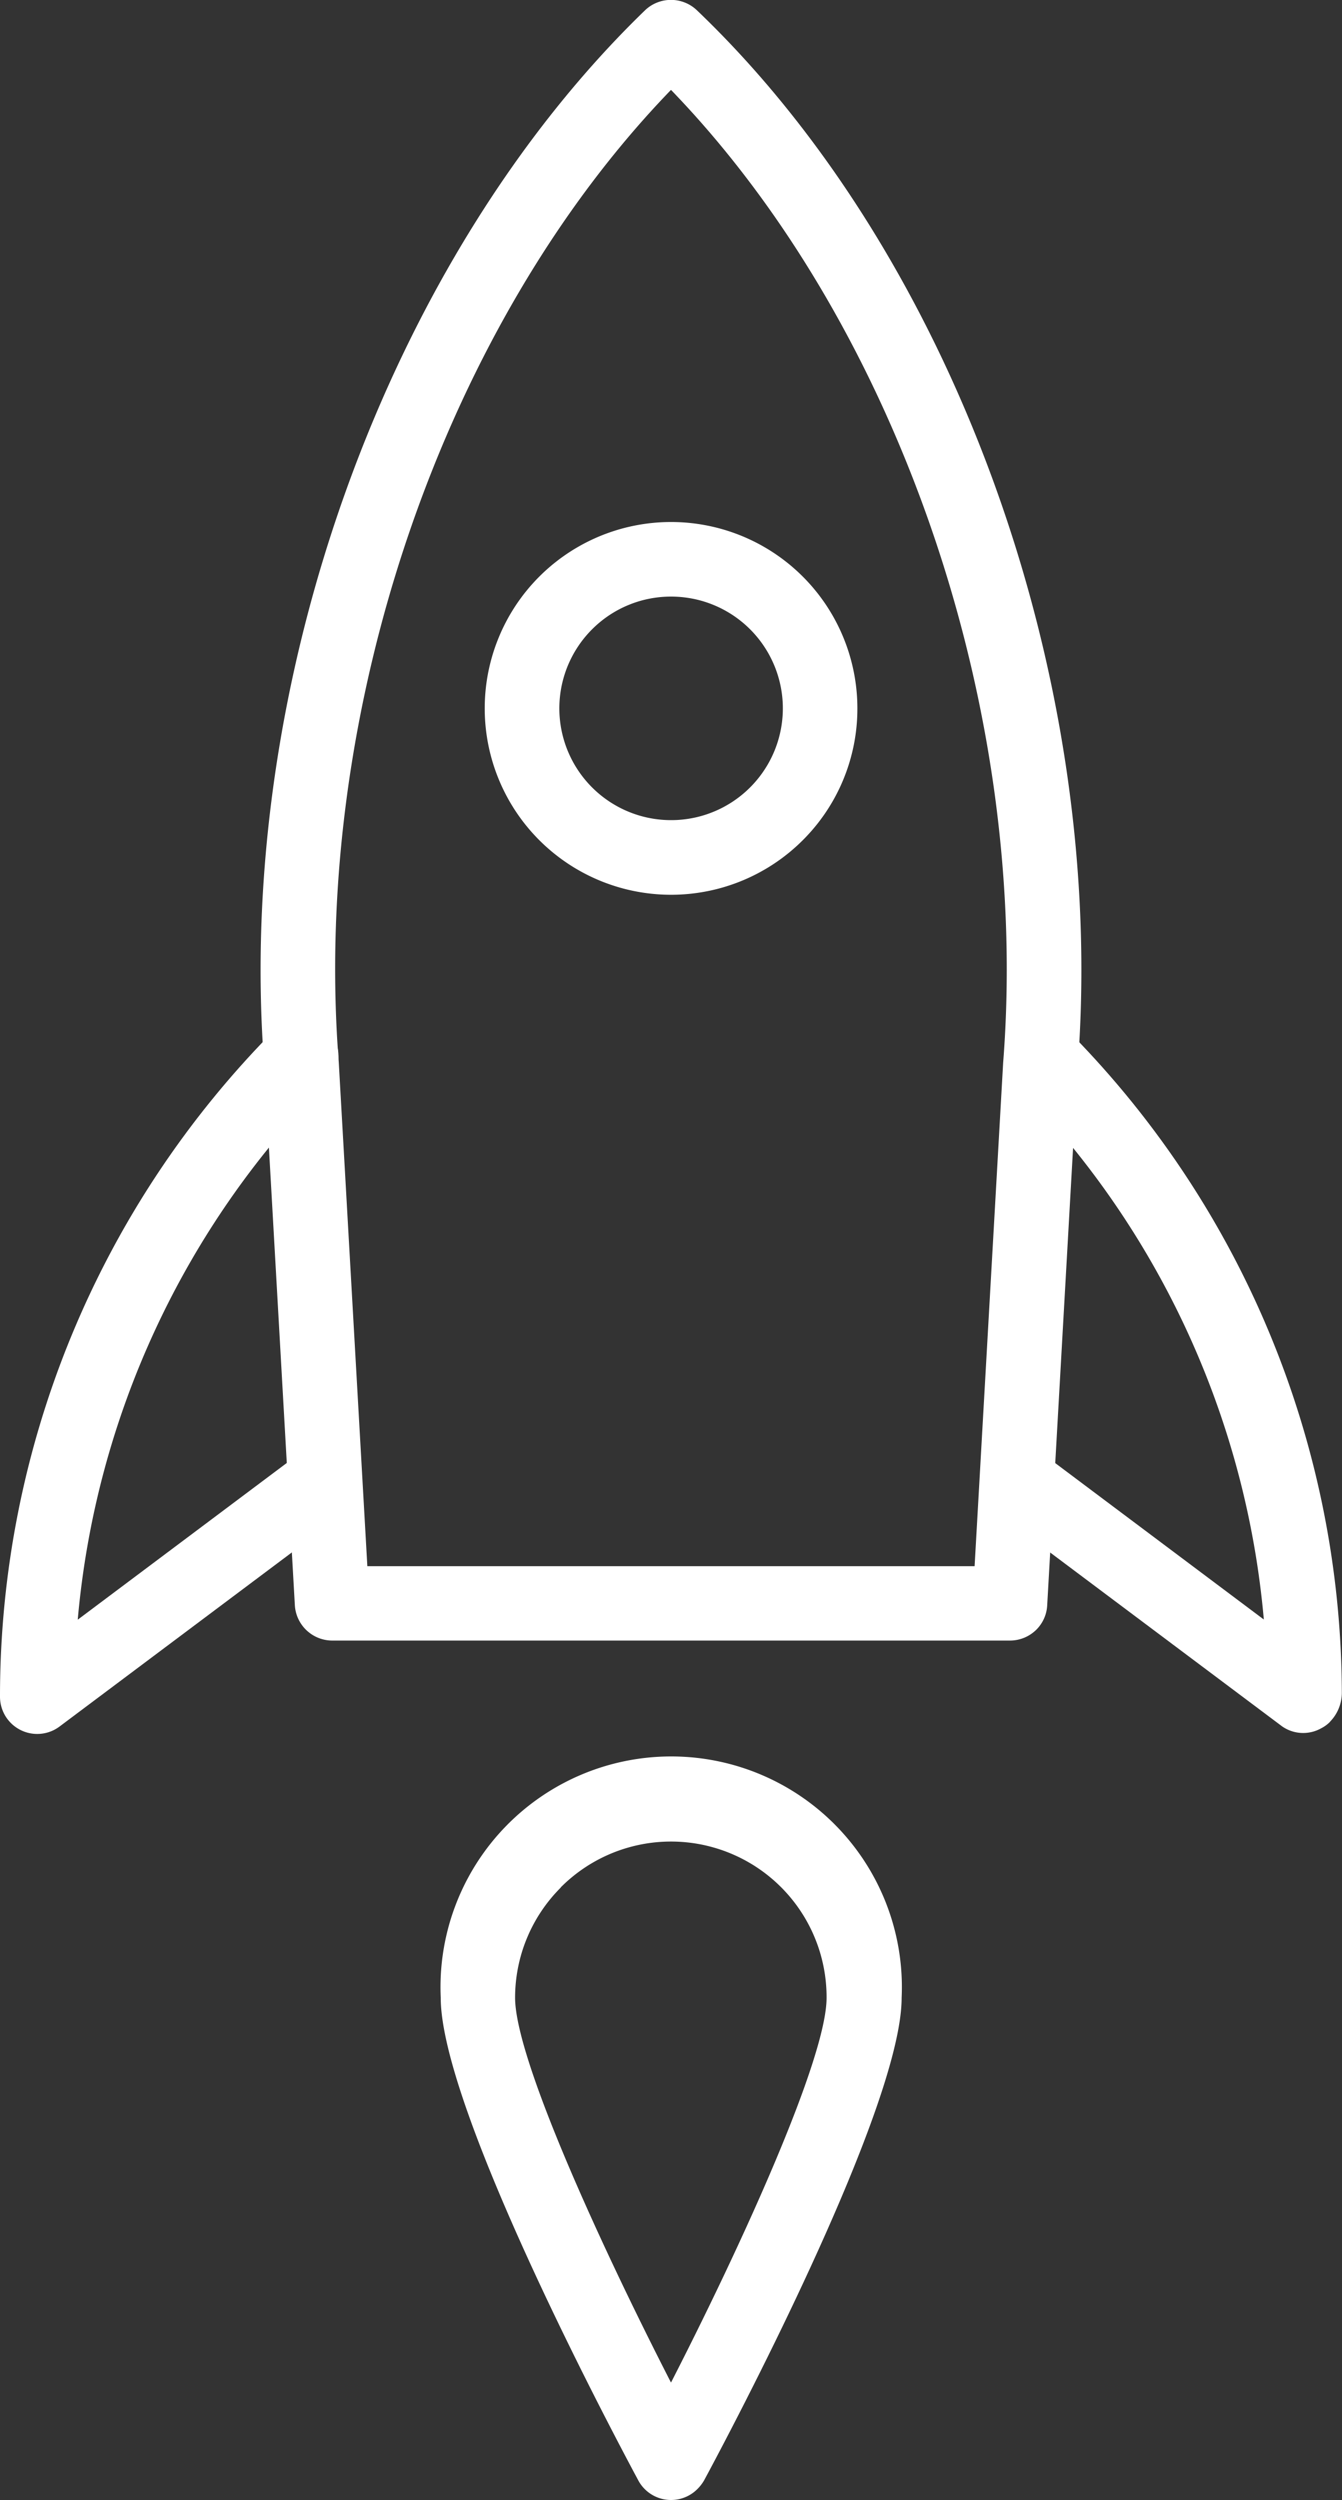
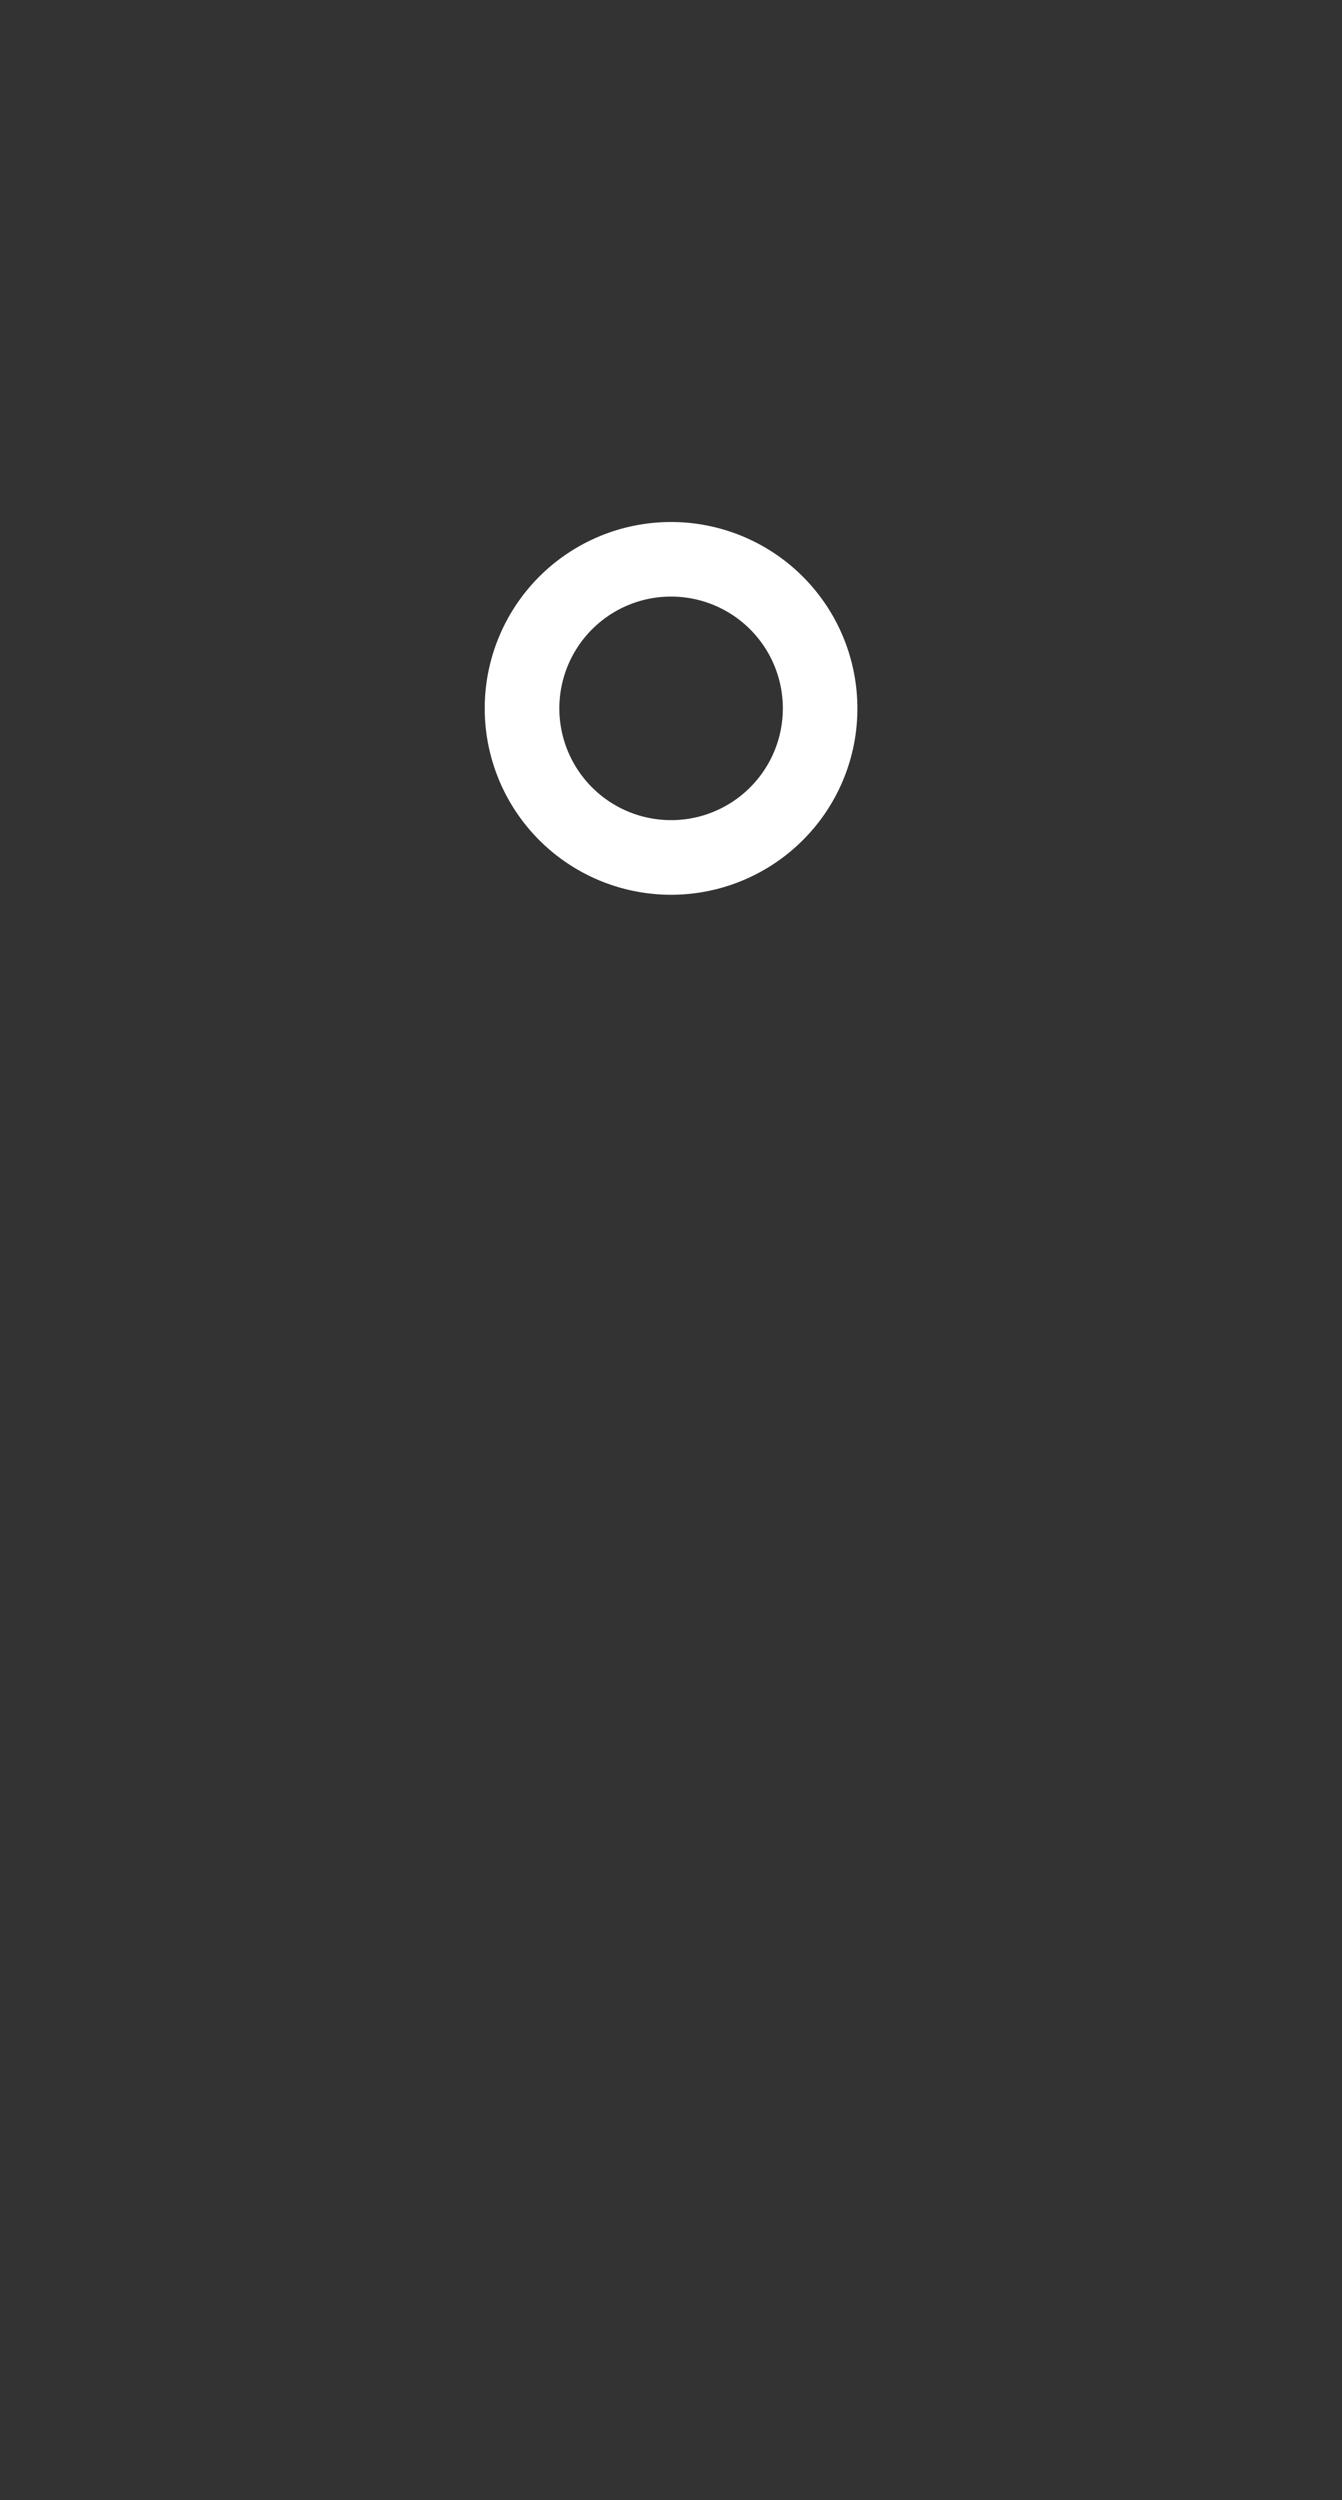
<svg xmlns="http://www.w3.org/2000/svg" id="light" viewBox="0 0 250.14 465.88">
  <rect x="0" y="0" width="250.14" height="465.88" fill="#333333" stroke="none" />
  <defs>
    <style>.cls-1{fill:#fff;}</style>
  </defs>
-   <path class="cls-1" d="M292.23,327.75a7,7,0,0,1-4.92,2H161a7,7,0,0,1-6.95-6.56l-5.69-100.36c-5.62-71.79,23.21-150.72,71-196.91a7,7,0,0,1,9.59,0c48.1,45.92,76.62,125.11,71,197.07l-5.67,100.2A6.9,6.9,0,0,1,292.23,327.75ZM167.56,315.89H280.75l5.32-93.79c5.15-65.73-19.59-137.53-61.91-181.31-42.34,43.77-67.06,115.57-61.93,181.15Z" transform="translate(-99.09 -24.04)" />
-   <path class="cls-1" d="M347,344.89a6.33,6.33,0,0,1-1.62,1.19,6.87,6.87,0,0,1-7.27-.31l-53.78-40.3a7,7,0,0,1,8.33-11.13l42,31.49a162.27,162.27,0,0,0-46.51-100.09,6.95,6.95,0,0,1,9.83-9.82,176,176,0,0,1,51.22,123.59,7.78,7.78,0,0,1-2.22,5.38Z" transform="translate(-99.09 -24.04)" />
-   <path class="cls-1" d="M164.73,304.81a5.83,5.83,0,0,1-.74.65l-53.79,40.3a6.94,6.94,0,0,1-11.11-5.61,176.36,176.36,0,0,1,51.23-124.24,6.94,6.94,0,0,1,9.82,9.82,162.24,162.24,0,0,0-46.56,100.13l42.07-31.53a7,7,0,0,1,9.08,10.48Z" transform="translate(-99.09 -24.04)" />
  <path class="cls-1" d="M248.71,180.62a34.73,34.73,0,1,1,10.19-24.56A34.6,34.6,0,0,1,248.71,180.62Zm-39.28-39.29a20.83,20.83,0,1,0,14.73-6.12,20.77,20.77,0,0,0-14.73,6.12ZM252,156.07l.1-.1Z" transform="translate(-99.09 -24.04)" />
-   <path class="cls-1" d="M229.07,487.87a6.93,6.93,0,0,1-11-1.61c-3.76-7-36.83-68.92-36.83-89.95a43,43,0,1,1,85.91,0c0,21-33.07,83-36.83,89.95A7.84,7.84,0,0,1,229.07,487.87ZM203.63,375.76a29,29,0,0,0-8.53,20.54c0,11.35,15.94,46.14,29.06,71.72,13.11-25.57,29-60.37,29-71.71a29,29,0,0,0-49.57-20.55Z" transform="translate(-99.09 -24.04)" />
</svg>